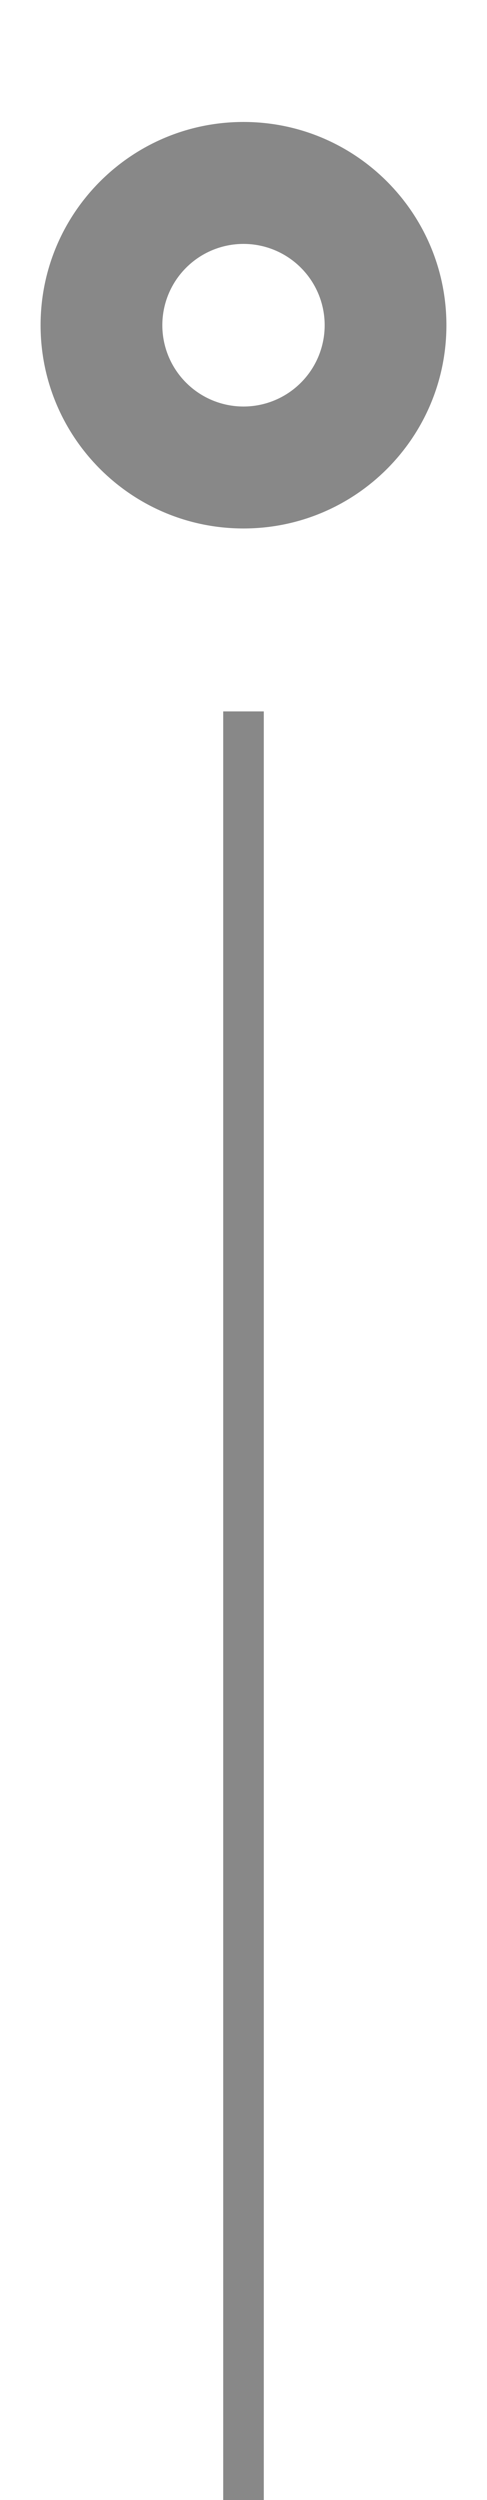
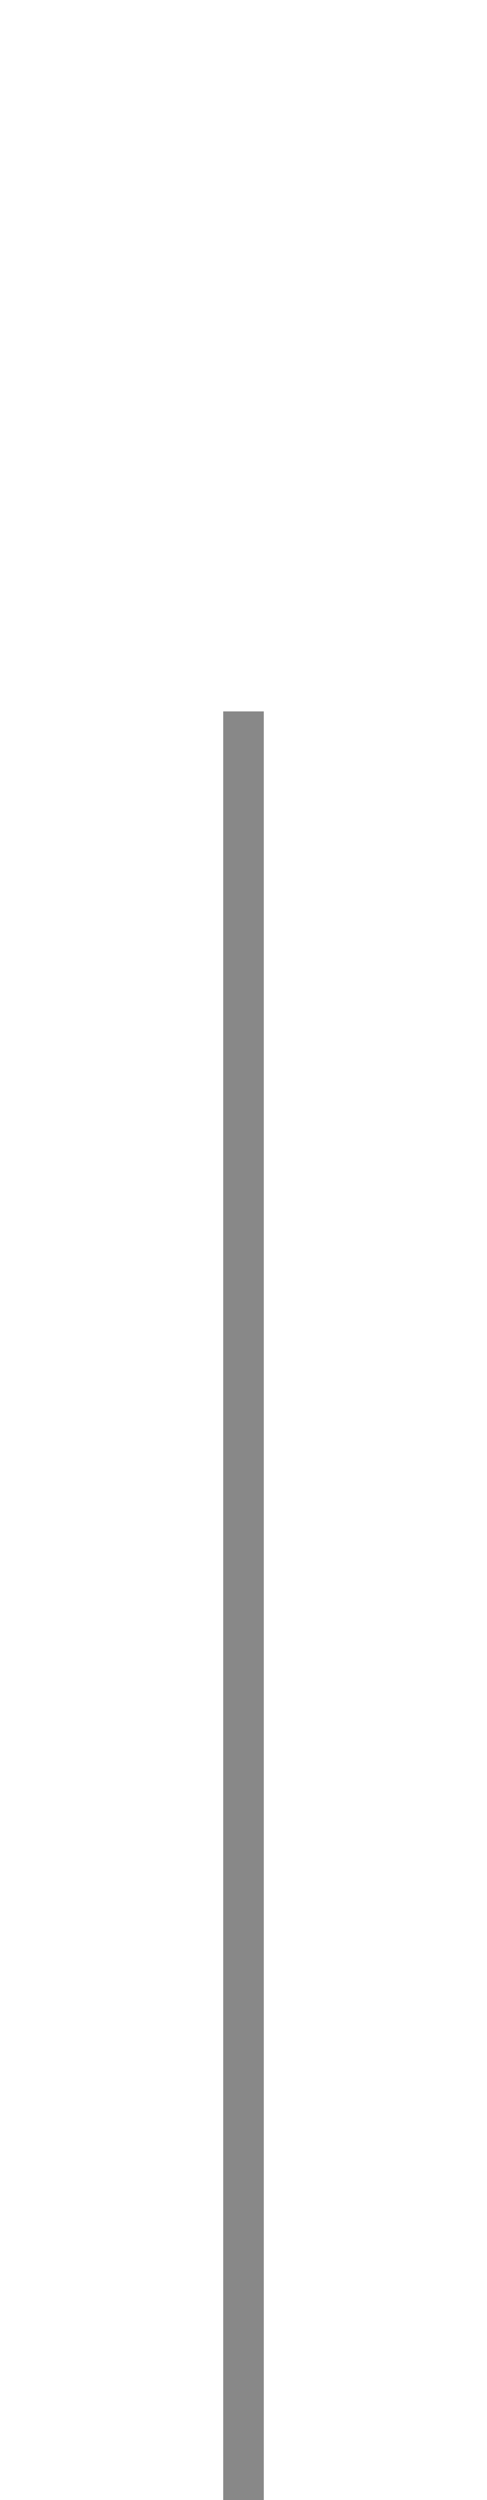
<svg xmlns="http://www.w3.org/2000/svg" width="24" height="123" viewBox="0 0 24 123" fill="none">
-   <path fill-rule="evenodd" clip-rule="evenodd" d="M12 6C6.477 6 2 10.477 2 16C2 21.523 6.477 26 12 26C17.523 26 22 21.523 22 16C22 10.477 17.523 6 12 6ZM12 12C10.939 12 9.922 12.421 9.172 13.172C8.421 13.922 8 14.939 8 16C8 17.061 8.421 18.078 9.172 18.828C9.922 19.579 10.939 20 12 20C13.061 20 14.078 19.579 14.828 18.828C15.579 18.078 16 17.061 16 16C16 14.939 15.579 13.922 14.828 13.172C14.078 12.421 13.061 12 12 12Z" fill="#888888" />
  <line x1="12" y1="35" x2="12" y2="123" stroke="#888888" stroke-width="2" />
</svg>